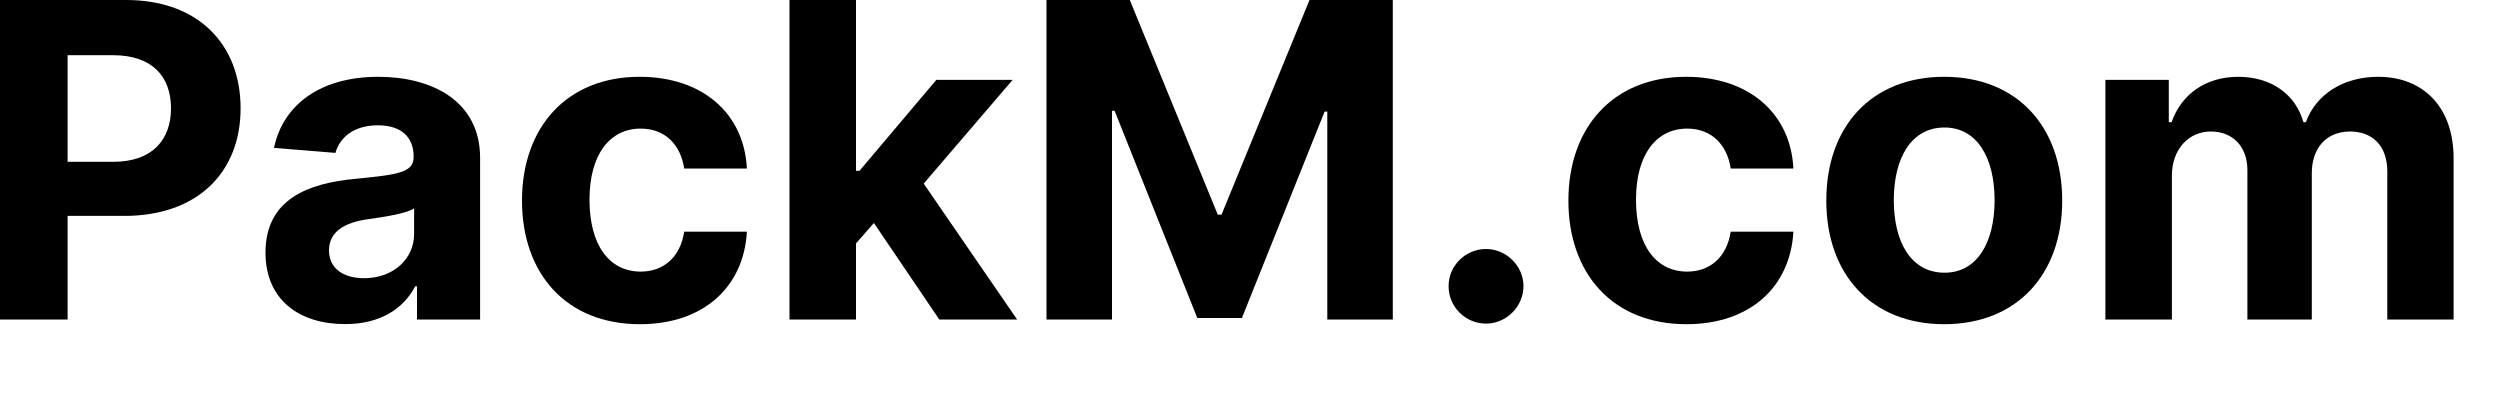
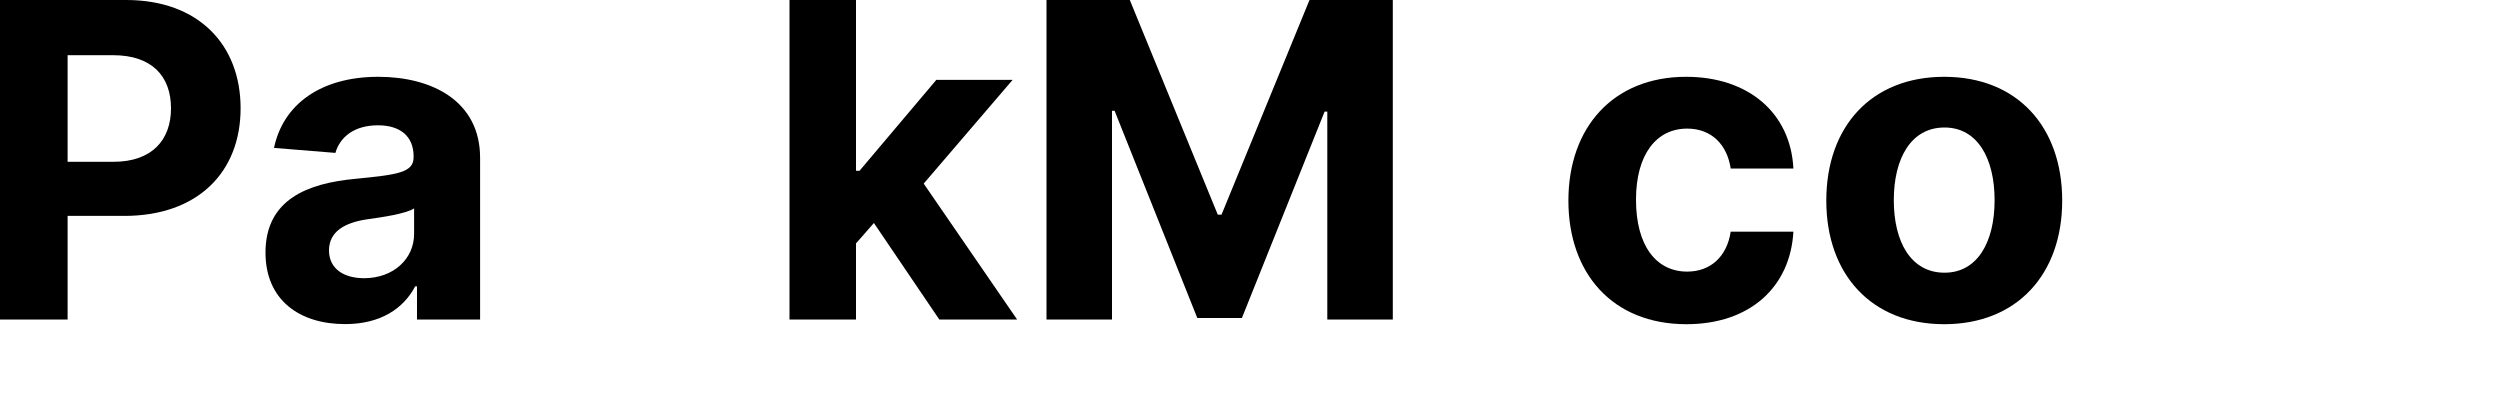
<svg xmlns="http://www.w3.org/2000/svg" fill="none" height="100%" overflow="visible" preserveAspectRatio="none" style="display: block;" viewBox="0 0 25 4" width="100%">
  <g id="PackM.com">
    <path d="M0 3.195H0.676V2.159H1.243C1.978 2.159 2.406 1.721 2.406 1.083C2.406 0.448 1.986 0 1.261 0H0V3.195ZM0.676 1.618V0.552H1.131C1.521 0.552 1.71 0.764 1.71 1.083C1.71 1.399 1.521 1.618 1.134 1.618H0.676Z" fill="black" />
    <path d="M3.451 3.241C3.805 3.241 4.035 3.086 4.152 2.863H4.17V3.195H4.801V1.579C4.801 1.008 4.317 0.768 3.783 0.768C3.209 0.768 2.832 1.042 2.74 1.479L3.354 1.529C3.4 1.37 3.542 1.253 3.78 1.253C4.007 1.253 4.136 1.367 4.136 1.563V1.573C4.136 1.727 3.972 1.747 3.556 1.788C3.081 1.832 2.655 1.991 2.655 2.526C2.655 3 2.994 3.241 3.451 3.241ZM3.641 2.782C3.437 2.782 3.29 2.687 3.29 2.504C3.29 2.317 3.445 2.225 3.679 2.192C3.824 2.172 4.061 2.137 4.141 2.084V2.339C4.141 2.59 3.933 2.782 3.641 2.782Z" fill="black" />
-     <path d="M6.399 3.242C7.037 3.242 7.438 2.868 7.469 2.317H6.842C6.803 2.573 6.635 2.716 6.407 2.716C6.096 2.716 5.895 2.456 5.895 1.997C5.895 1.545 6.098 1.286 6.407 1.286C6.65 1.286 6.806 1.446 6.842 1.685H7.469C7.441 1.131 7.022 0.768 6.396 0.768C5.669 0.768 5.22 1.272 5.22 2.006C5.22 2.735 5.661 3.242 6.399 3.242Z" fill="black" />
    <path d="M7.895 3.195H8.56V2.434L8.739 2.23L9.393 3.195H10.171L9.237 1.836L10.126 0.799H9.363L8.595 1.708H8.56V0H7.895V3.195Z" fill="black" />
    <path d="M10.465 0V3.195H11.12V1.108H11.146L11.973 3.18H12.419L13.246 1.116H13.273V3.195H13.928V0H13.095L12.215 2.147H12.178L11.298 0H10.465Z" fill="black" />
-     <path d="M14.861 3.236C15.061 3.236 15.234 3.069 15.235 2.861C15.234 2.657 15.061 2.49 14.861 2.49C14.655 2.49 14.485 2.657 14.486 2.861C14.485 3.069 14.655 3.236 14.861 3.236Z" fill="black" />
    <path d="M16.864 3.242C17.502 3.242 17.903 2.868 17.934 2.317H17.307C17.268 2.573 17.099 2.716 16.872 2.716C16.561 2.716 16.36 2.456 16.36 1.997C16.36 1.545 16.563 1.286 16.872 1.286C17.115 1.286 17.271 1.446 17.307 1.685H17.934C17.906 1.131 17.486 0.768 16.861 0.768C16.134 0.768 15.684 1.272 15.684 2.006C15.684 2.735 16.126 3.242 16.864 3.242Z" fill="black" />
    <path d="M19.442 3.242C20.169 3.242 20.622 2.744 20.622 2.006C20.622 1.264 20.169 0.768 19.442 0.768C18.715 0.768 18.263 1.264 18.263 2.006C18.263 2.744 18.715 3.242 19.442 3.242ZM19.445 2.727C19.11 2.727 18.938 2.42 18.938 2.002C18.938 1.584 19.11 1.275 19.445 1.275C19.775 1.275 19.946 1.584 19.946 2.002C19.946 2.42 19.775 2.727 19.445 2.727Z" fill="black" />
-     <path d="M21.054 3.195H21.719V1.757C21.719 1.492 21.887 1.315 22.109 1.315C22.327 1.315 22.474 1.465 22.474 1.701V3.195H23.118V1.732C23.118 1.484 23.26 1.315 23.502 1.315C23.714 1.315 23.873 1.448 23.873 1.715V3.195H24.536V1.584C24.536 1.064 24.227 0.768 23.781 0.768C23.43 0.768 23.157 0.947 23.059 1.222H23.034C22.957 0.944 22.712 0.768 22.383 0.768C22.06 0.768 21.815 0.939 21.716 1.222H21.688V0.799H21.054V3.195Z" fill="black" />
  </g>
</svg>